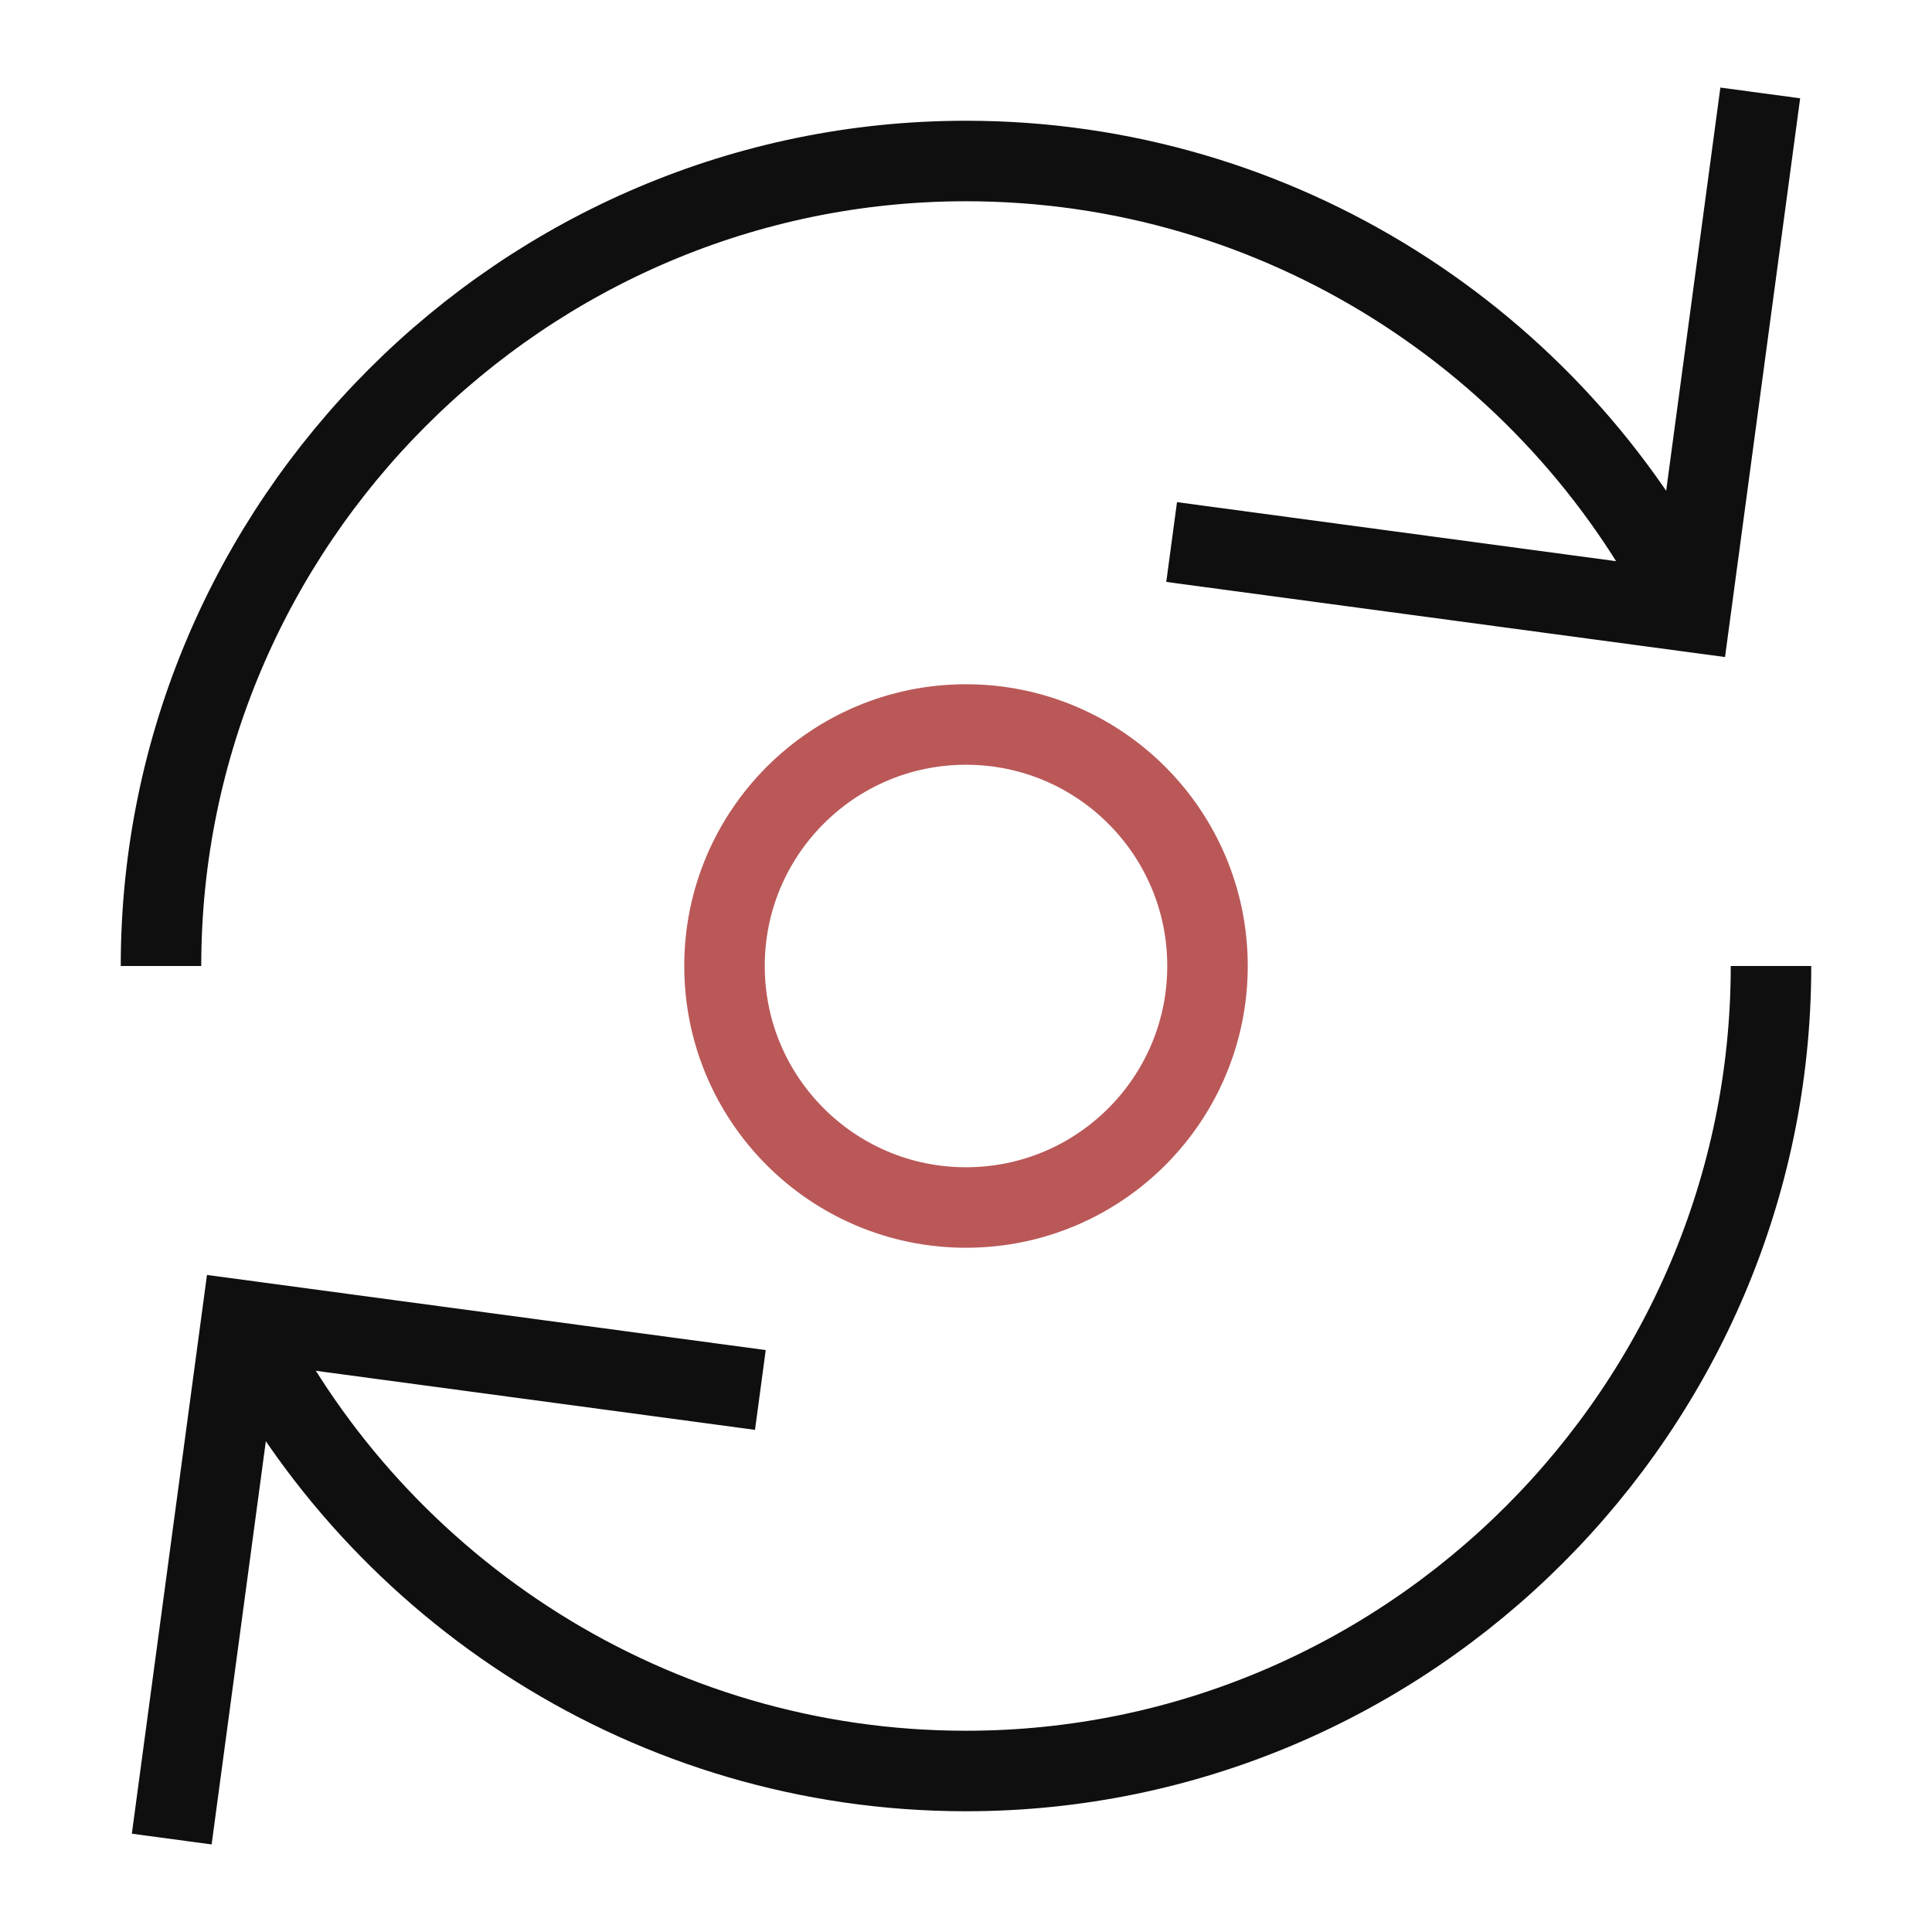
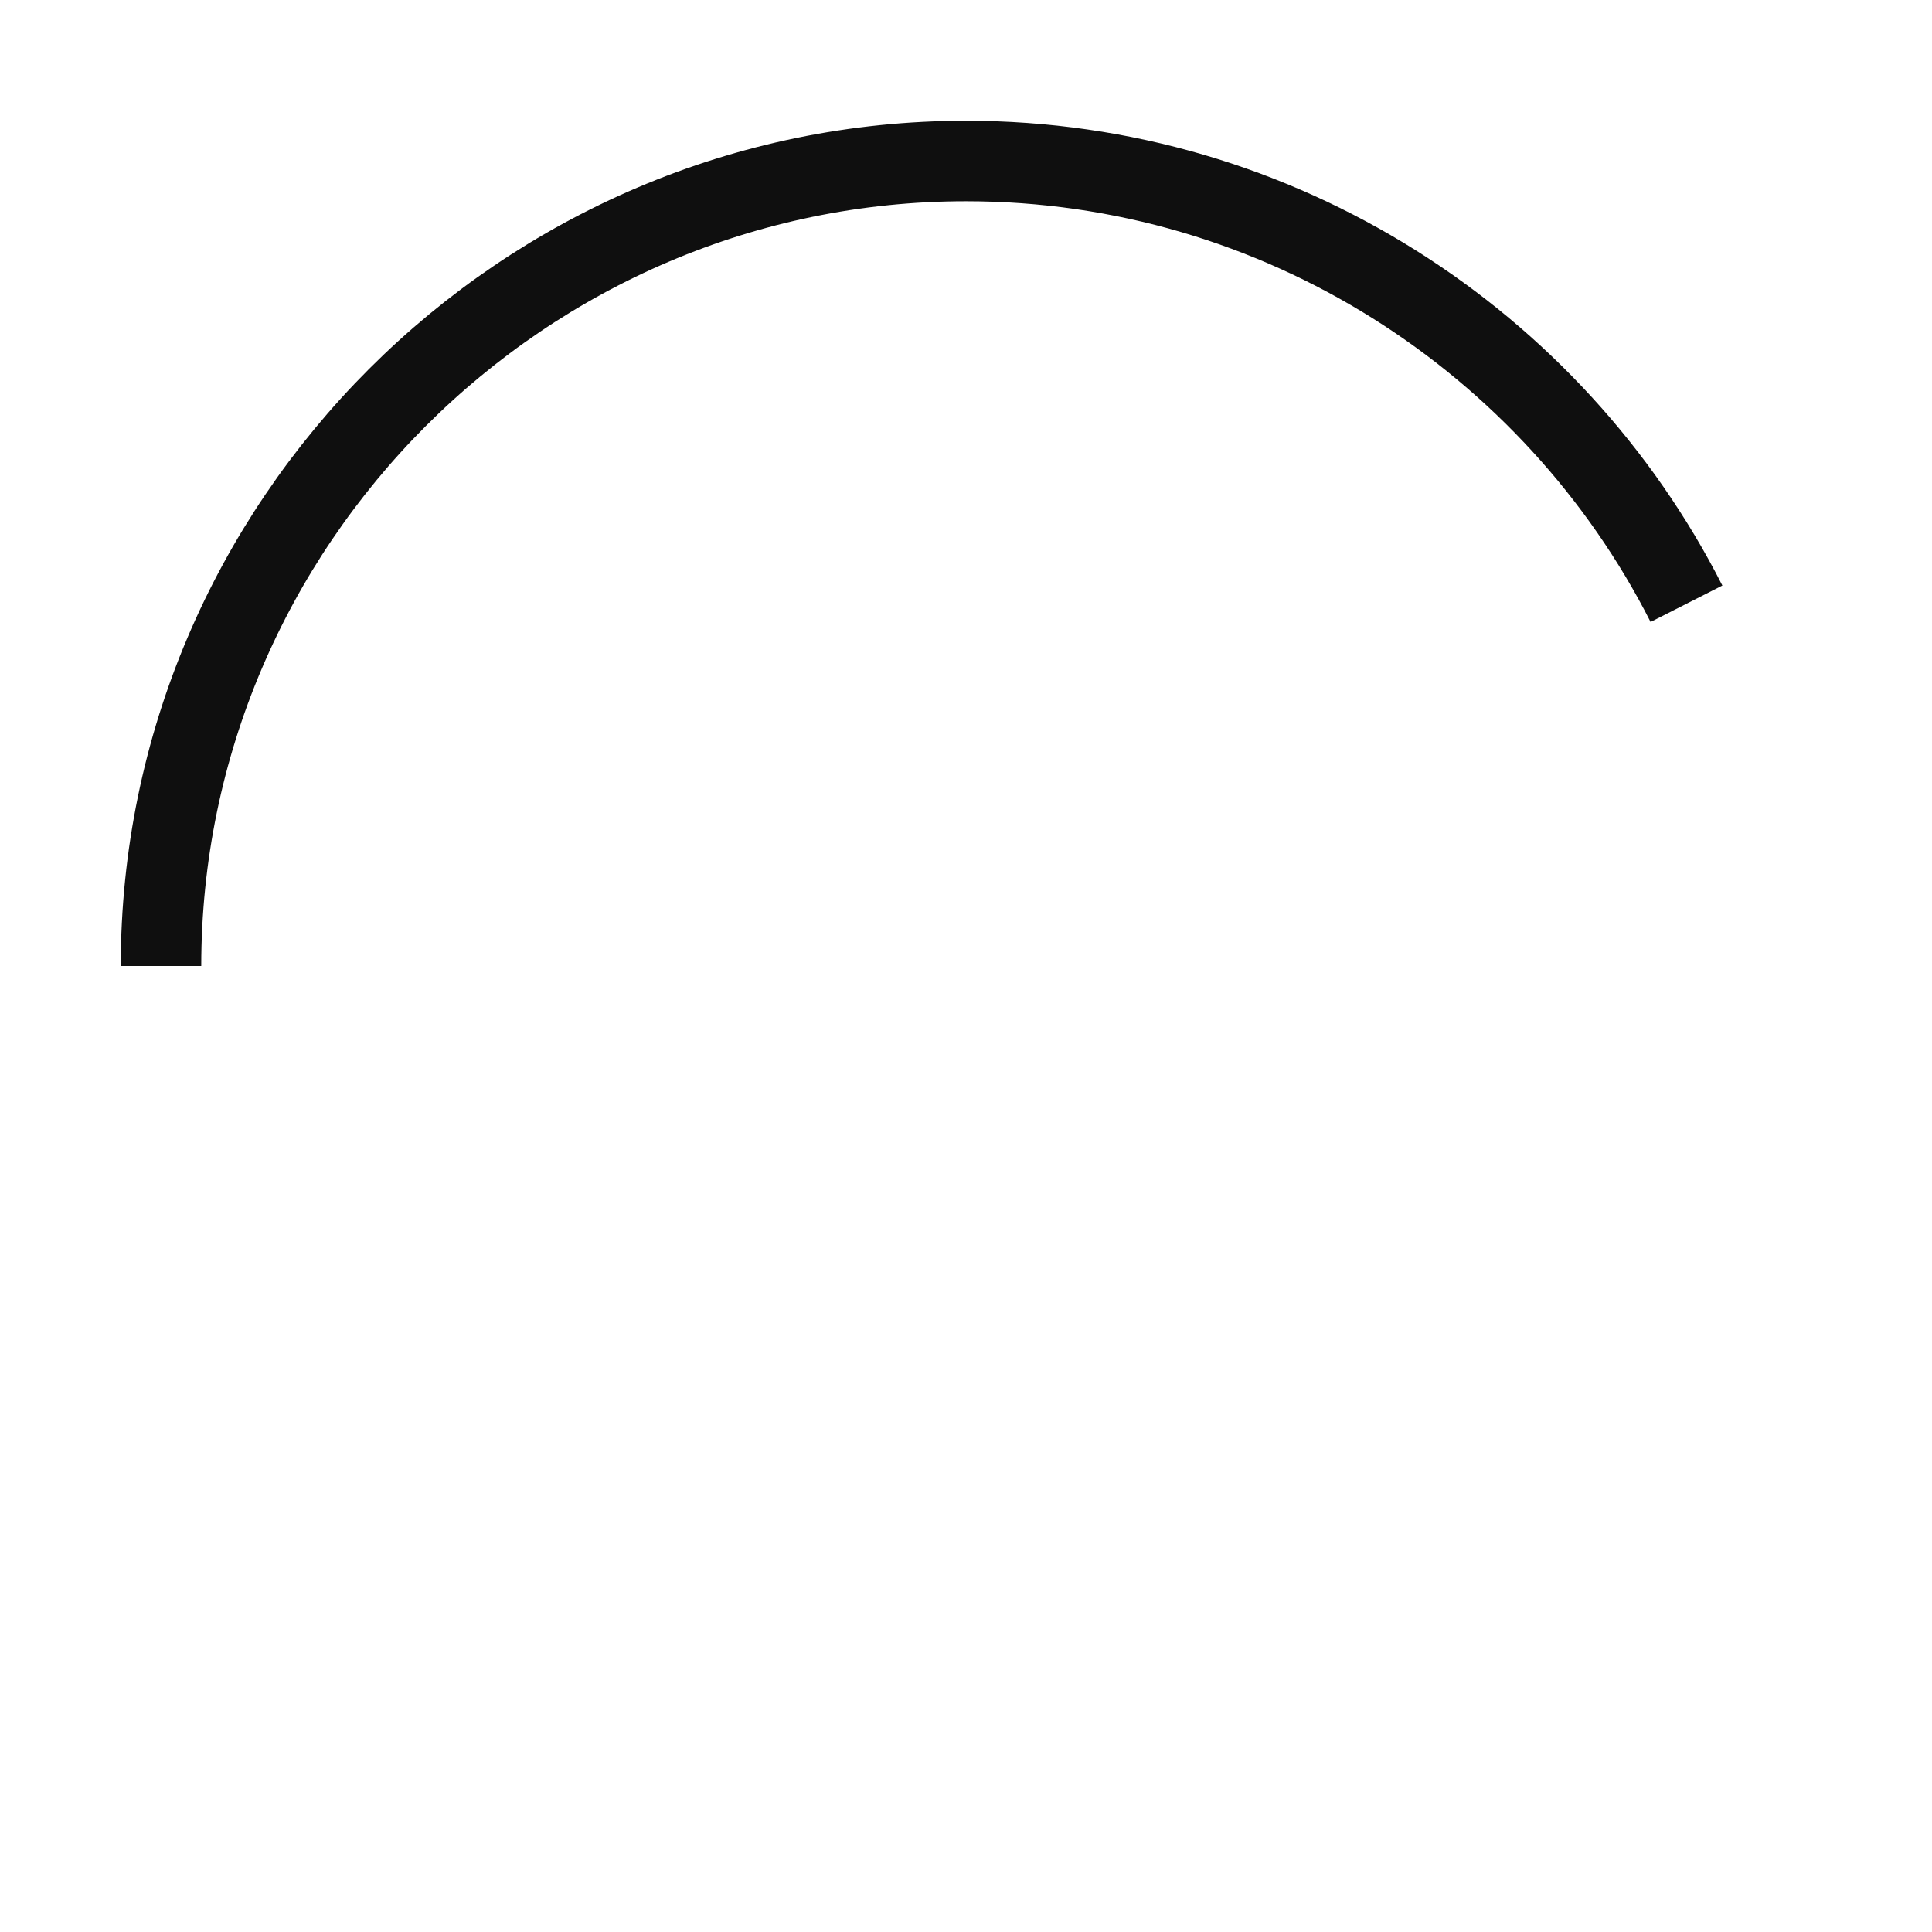
<svg xmlns="http://www.w3.org/2000/svg" x="0px" y="0px" width="48px" height="48px" viewBox="0 0 48 48">
  <g transform="translate(0, 0)">
    <path data-cap="butt" fill="none" stroke="#0f0f0f" stroke-width="2" stroke-miterlimit="10" d="M4,24C4,13,13,4,24,4&#10;&#09;c7.8,0,14.6,4.5,17.9,11" stroke-linejoin="miter" stroke-linecap="butt" />
-     <path data-cap="butt" fill="none" stroke="#0f0f0f" stroke-width="2" stroke-miterlimit="10" d="M44,24c0,11-9,20-20,20&#10;&#09;c-7.8,0-14.6-4.5-17.9-11" stroke-linejoin="miter" stroke-linecap="butt" />
-     <circle data-color="color-2" fill="none" stroke="#ba5858" stroke-width="2" stroke-linecap="square" stroke-miterlimit="10" cx="24" cy="24" r="6" stroke-linejoin="miter" />
-     <polyline fill="none" stroke="#0f0f0f" stroke-width="2" stroke-linecap="square" stroke-miterlimit="10" points="43.6,3.3 42,15.2 &#10;&#09;30.1,13.6 " stroke-linejoin="miter" />
-     <polyline fill="none" stroke="#0f0f0f" stroke-width="2" stroke-linecap="square" stroke-miterlimit="10" points="4.4,44.7 6,32.8 &#10;&#09;17.9,34.4 " stroke-linejoin="miter" />
  </g>
</svg>